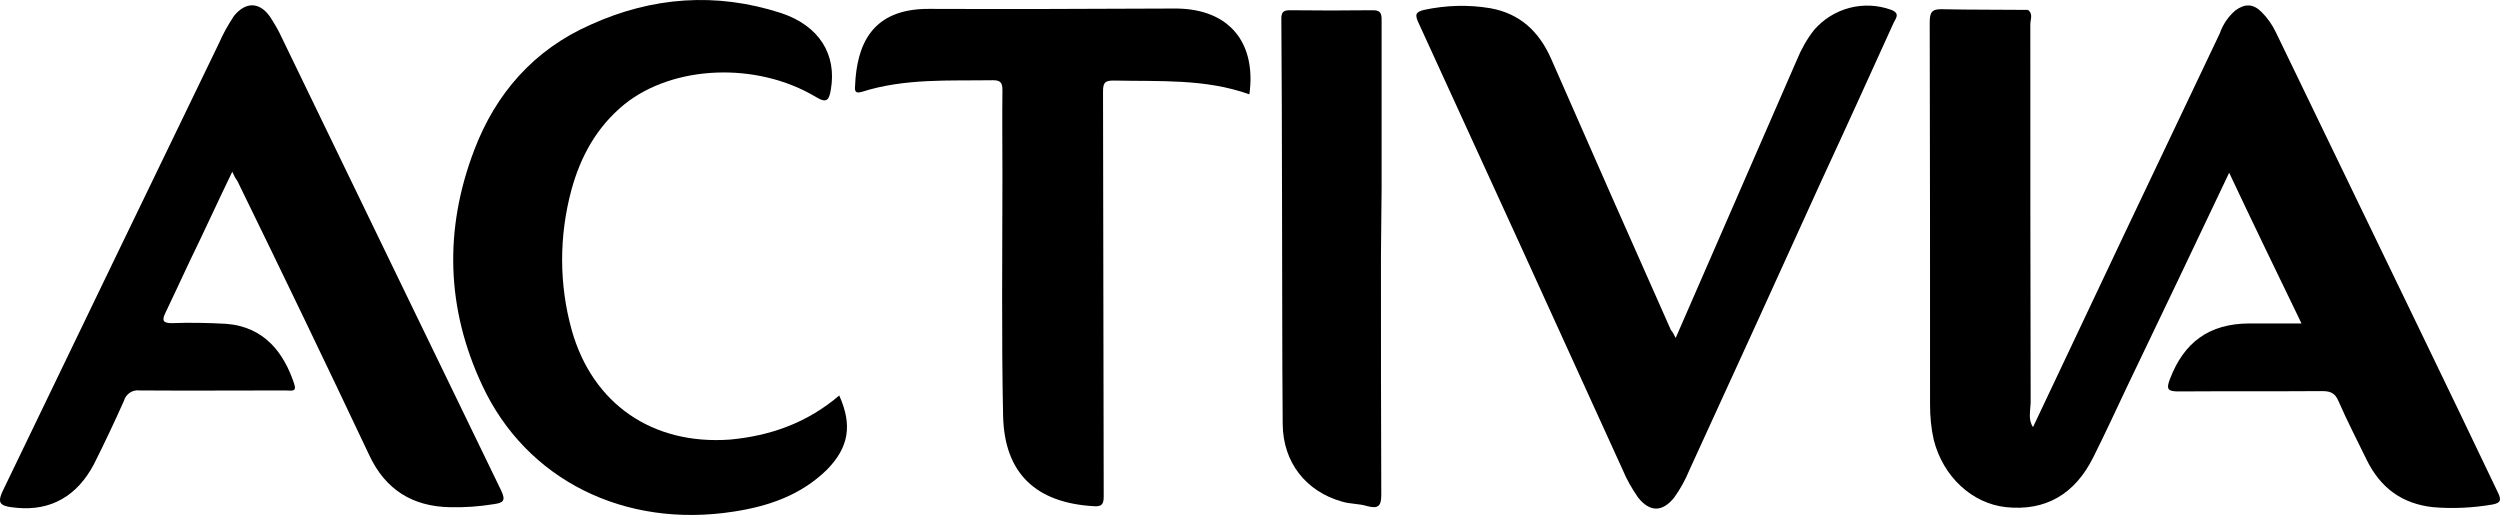
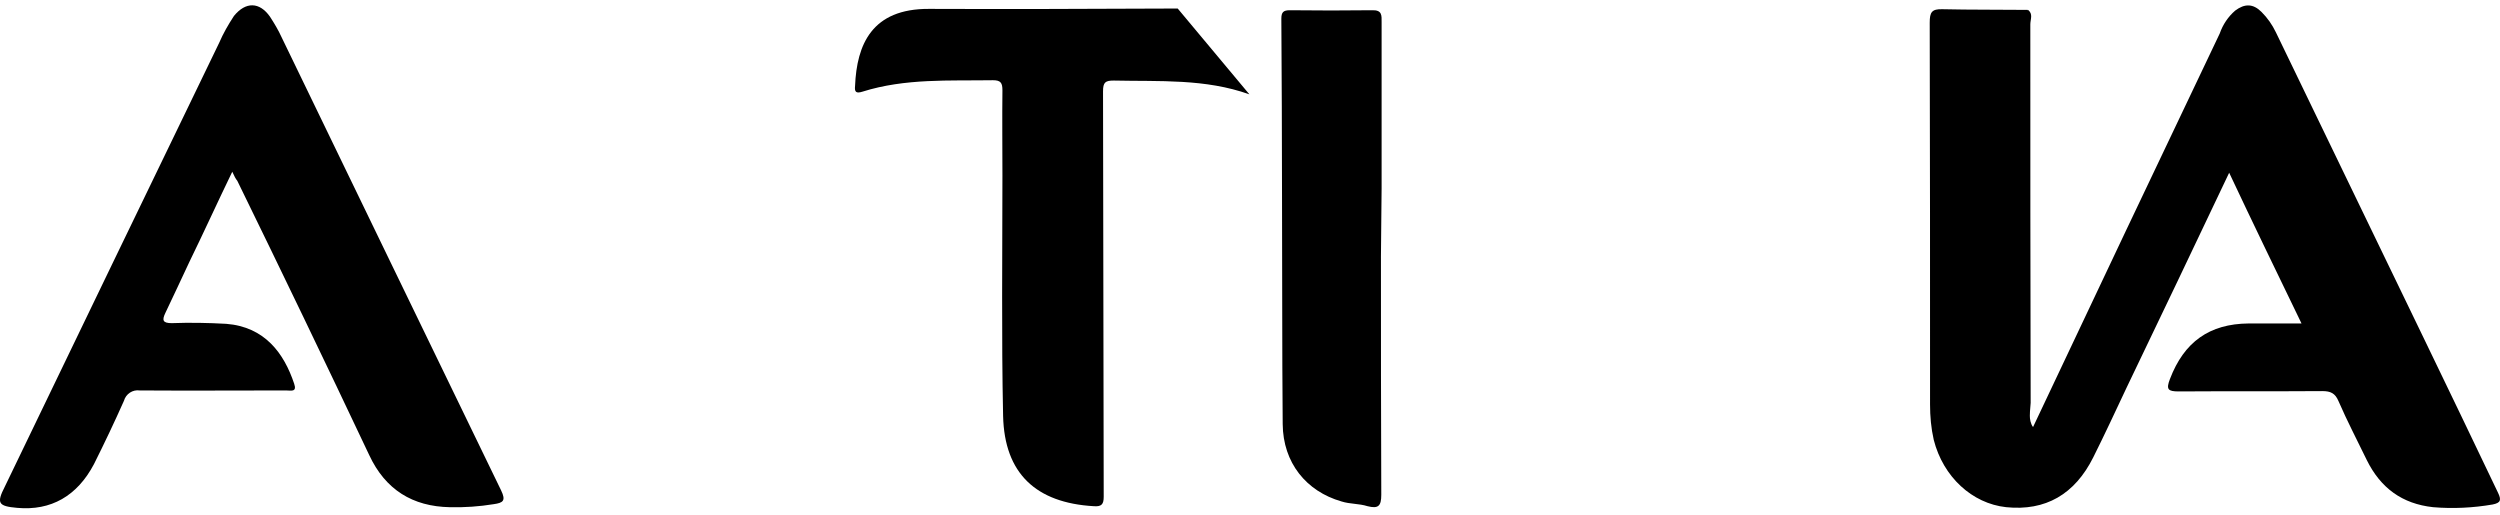
<svg xmlns="http://www.w3.org/2000/svg" id="Layer_1" data-name="Layer 1" viewBox="0 0 436.926 90">
  <path d="M355.311,74.647c10.82-22.933,21.699-45.867,32.636-68.8.529-1.529,1.47-2.94,2.705-3.999,1.646-1.235,3.117-1.235,4.587.235,1.058,1.058,1.882,2.235,2.529,3.587,8.585,17.759,17.171,35.518,25.756,53.276,4.351,8.997,8.762,18.17,13.054,27.167.588,1.235.529,1.764-.941,2.058-3.411.588-6.939.764-10.408.47-5.41-.588-9.173-3.352-11.584-8.233-1.646-3.411-3.411-6.762-4.94-10.291-.588-1.411-1.411-1.764-2.823-1.764-8.35.059-16.759,0-25.109.059-1.882,0-2.235-.353-1.529-2.176,2.47-6.468,6.88-9.644,13.76-9.703h9.232c-4.293-8.879-8.468-17.465-12.643-26.344-6.057,12.76-11.996,25.227-17.935,37.576-1.941,4.116-3.822,8.174-5.822,12.172-3.234,6.468-8.35,9.409-15.23,8.703-5.939-.647-10.996-5.292-12.643-11.761-.47-2.058-.647-4.116-.647-6.174,0-22.228,0-44.514-.059-66.742,0-1.823.353-2.411,2.235-2.352,4.94.118,9.879.059,14.877.118.529.823.235,1.647.235,2.47,0,22.757,0,45.455.059,68.095,0,.706-.706,1.882.647,2.352" />
  <path d="M40.593,30.015c-2.646,5.469-4.998,10.643-7.468,15.701-1.411,2.999-2.823,6.057-4.234,8.997-.588,1.235-.47,1.764,1.117,1.764,3.175-.118,6.351-.059,9.526.118,6.762.529,10.114,5.175,11.878,10.467.529,1.529-.588,1.176-1.411,1.176-8.527,0-17.053.059-25.58,0-1.235-.176-2.411.588-2.764,1.823-1.647,3.705-3.411,7.409-5.234,11.055-2.94,5.586-7.527,8.174-13.407,7.644-3.352-.294-3.646-.823-2.176-3.705C13.308,59.182,25.775,33.367,38.3,7.493c.706-1.647,1.588-3.175,2.587-4.704,2.058-2.529,4.469-2.47,6.292.118.764,1.176,1.47,2.352,2.058,3.646,12.76,26.344,25.521,52.747,38.34,79.15.882,1.823.353,2.176-1.294,2.411-2.529.412-5.057.588-7.644.529-6.527-.118-11.29-3.058-14.113-9.115-7.586-16.053-15.289-32.048-23.051-47.925-.294-.353-.529-.823-.882-1.588" />
-   <path d="M292.861,59.064c2.764-6.351,5.41-12.408,7.997-18.347,4.351-10.055,8.821-20.17,13.172-30.225.764-1.882,1.764-3.646,2.999-5.234,3.352-3.881,8.703-5.292,13.525-3.528,1.646.647.706,1.529.353,2.352-4.175,9.173-8.291,18.288-12.525,27.403-7.703,16.935-15.348,33.753-23.11,50.63-.706,1.705-1.588,3.352-2.705,4.881-2.058,2.529-4.234,2.529-6.292-.059-1.058-1.529-1.999-3.175-2.705-4.881-11.878-26.109-23.757-52.159-35.694-78.15-.647-1.411-.412-1.823,1-2.176,3.822-.823,7.762-.941,11.584-.294,5.234.941,8.585,4.116,10.702,8.997,6.939,15.818,13.878,31.578,20.875,47.278.294.294.412.588.823,1.352" />
-   <path d="M146.675,69.119c2.352,5.234,1.646,9.115-2.176,12.996-4.528,4.41-10.114,6.351-16.23,7.292-19.111,2.999-36.282-5.528-43.985-22.051-6.292-13.407-6.704-27.226-1.411-41.104,3.763-9.938,10.467-17.582,20.346-21.934,10.761-4.881,21.934-5.704,33.224-2.058,6.821,2.235,9.82,7.35,8.762,13.407-.294,1.646-.588,2.529-2.587,1.294-10.408-6.233-24.992-5.586-33.518,1.294-4.822,3.94-7.644,9.115-9.232,14.936-2.176,8.056-2.176,16.524.059,24.521,3.646,12.937,14.172,20.111,27.697,19.111,6.939-.647,13.407-2.881,19.052-7.703" />
-   <path d="M218.357,16.49c-7.703-2.764-15.759-2.235-23.698-2.411-1.47,0-1.882.294-1.882,1.882.059,23.58.059,47.278.118,70.859,0,1.294-.353,1.764-1.764,1.646-10.055-.588-15.583-5.704-15.818-15.759-.294-13.995-.118-28.049-.118-42.045,0-4.94-.059-9.938,0-14.877,0-1.294-.294-1.764-1.646-1.764-7.644.118-15.348-.353-22.816,1.999-1.117.353-1.411.059-1.294-1,.294-7.233,2.94-13.525,12.937-13.466,13.878.059,27.873,0,41.81-.059h1.646c8.997.176,13.76,5.939,12.525,14.995" />
+   <path d="M218.357,16.49c-7.703-2.764-15.759-2.235-23.698-2.411-1.47,0-1.882.294-1.882,1.882.059,23.58.059,47.278.118,70.859,0,1.294-.353,1.764-1.764,1.646-10.055-.588-15.583-5.704-15.818-15.759-.294-13.995-.118-28.049-.118-42.045,0-4.94-.059-9.938,0-14.877,0-1.294-.294-1.764-1.646-1.764-7.644.118-15.348-.353-22.816,1.999-1.117.353-1.411.059-1.294-1,.294-7.233,2.94-13.525,12.937-13.466,13.878.059,27.873,0,41.81-.059h1.646" />
  <path d="M241.349,45.069c0,13.76,0,27.579.059,41.398,0,1.999-.529,2.47-2.411,1.999-1.47-.47-3.058-.353-4.528-.823-6.174-1.764-10.232-6.762-10.291-13.525-.118-13.348-.059-26.638-.118-39.987,0-10.291-.059-20.581-.118-30.872,0-1.117.353-1.47,1.47-1.47,4.822.059,9.644.059,14.407,0,1.764-.059,1.647.941,1.647,2.058v29.049c-.059,3.94-.059,7.997-.118,12.172" />
  <path d="M355.311,74.647c.059.412-.059.941-.47.941-.882,0-.412-.823-.412-1.235V1.73c.941.706.412,1.647.412,2.529,0,22.051,0,44.103.059,66.154-.059,1.411-.47,2.94.412,4.234" />
</svg>